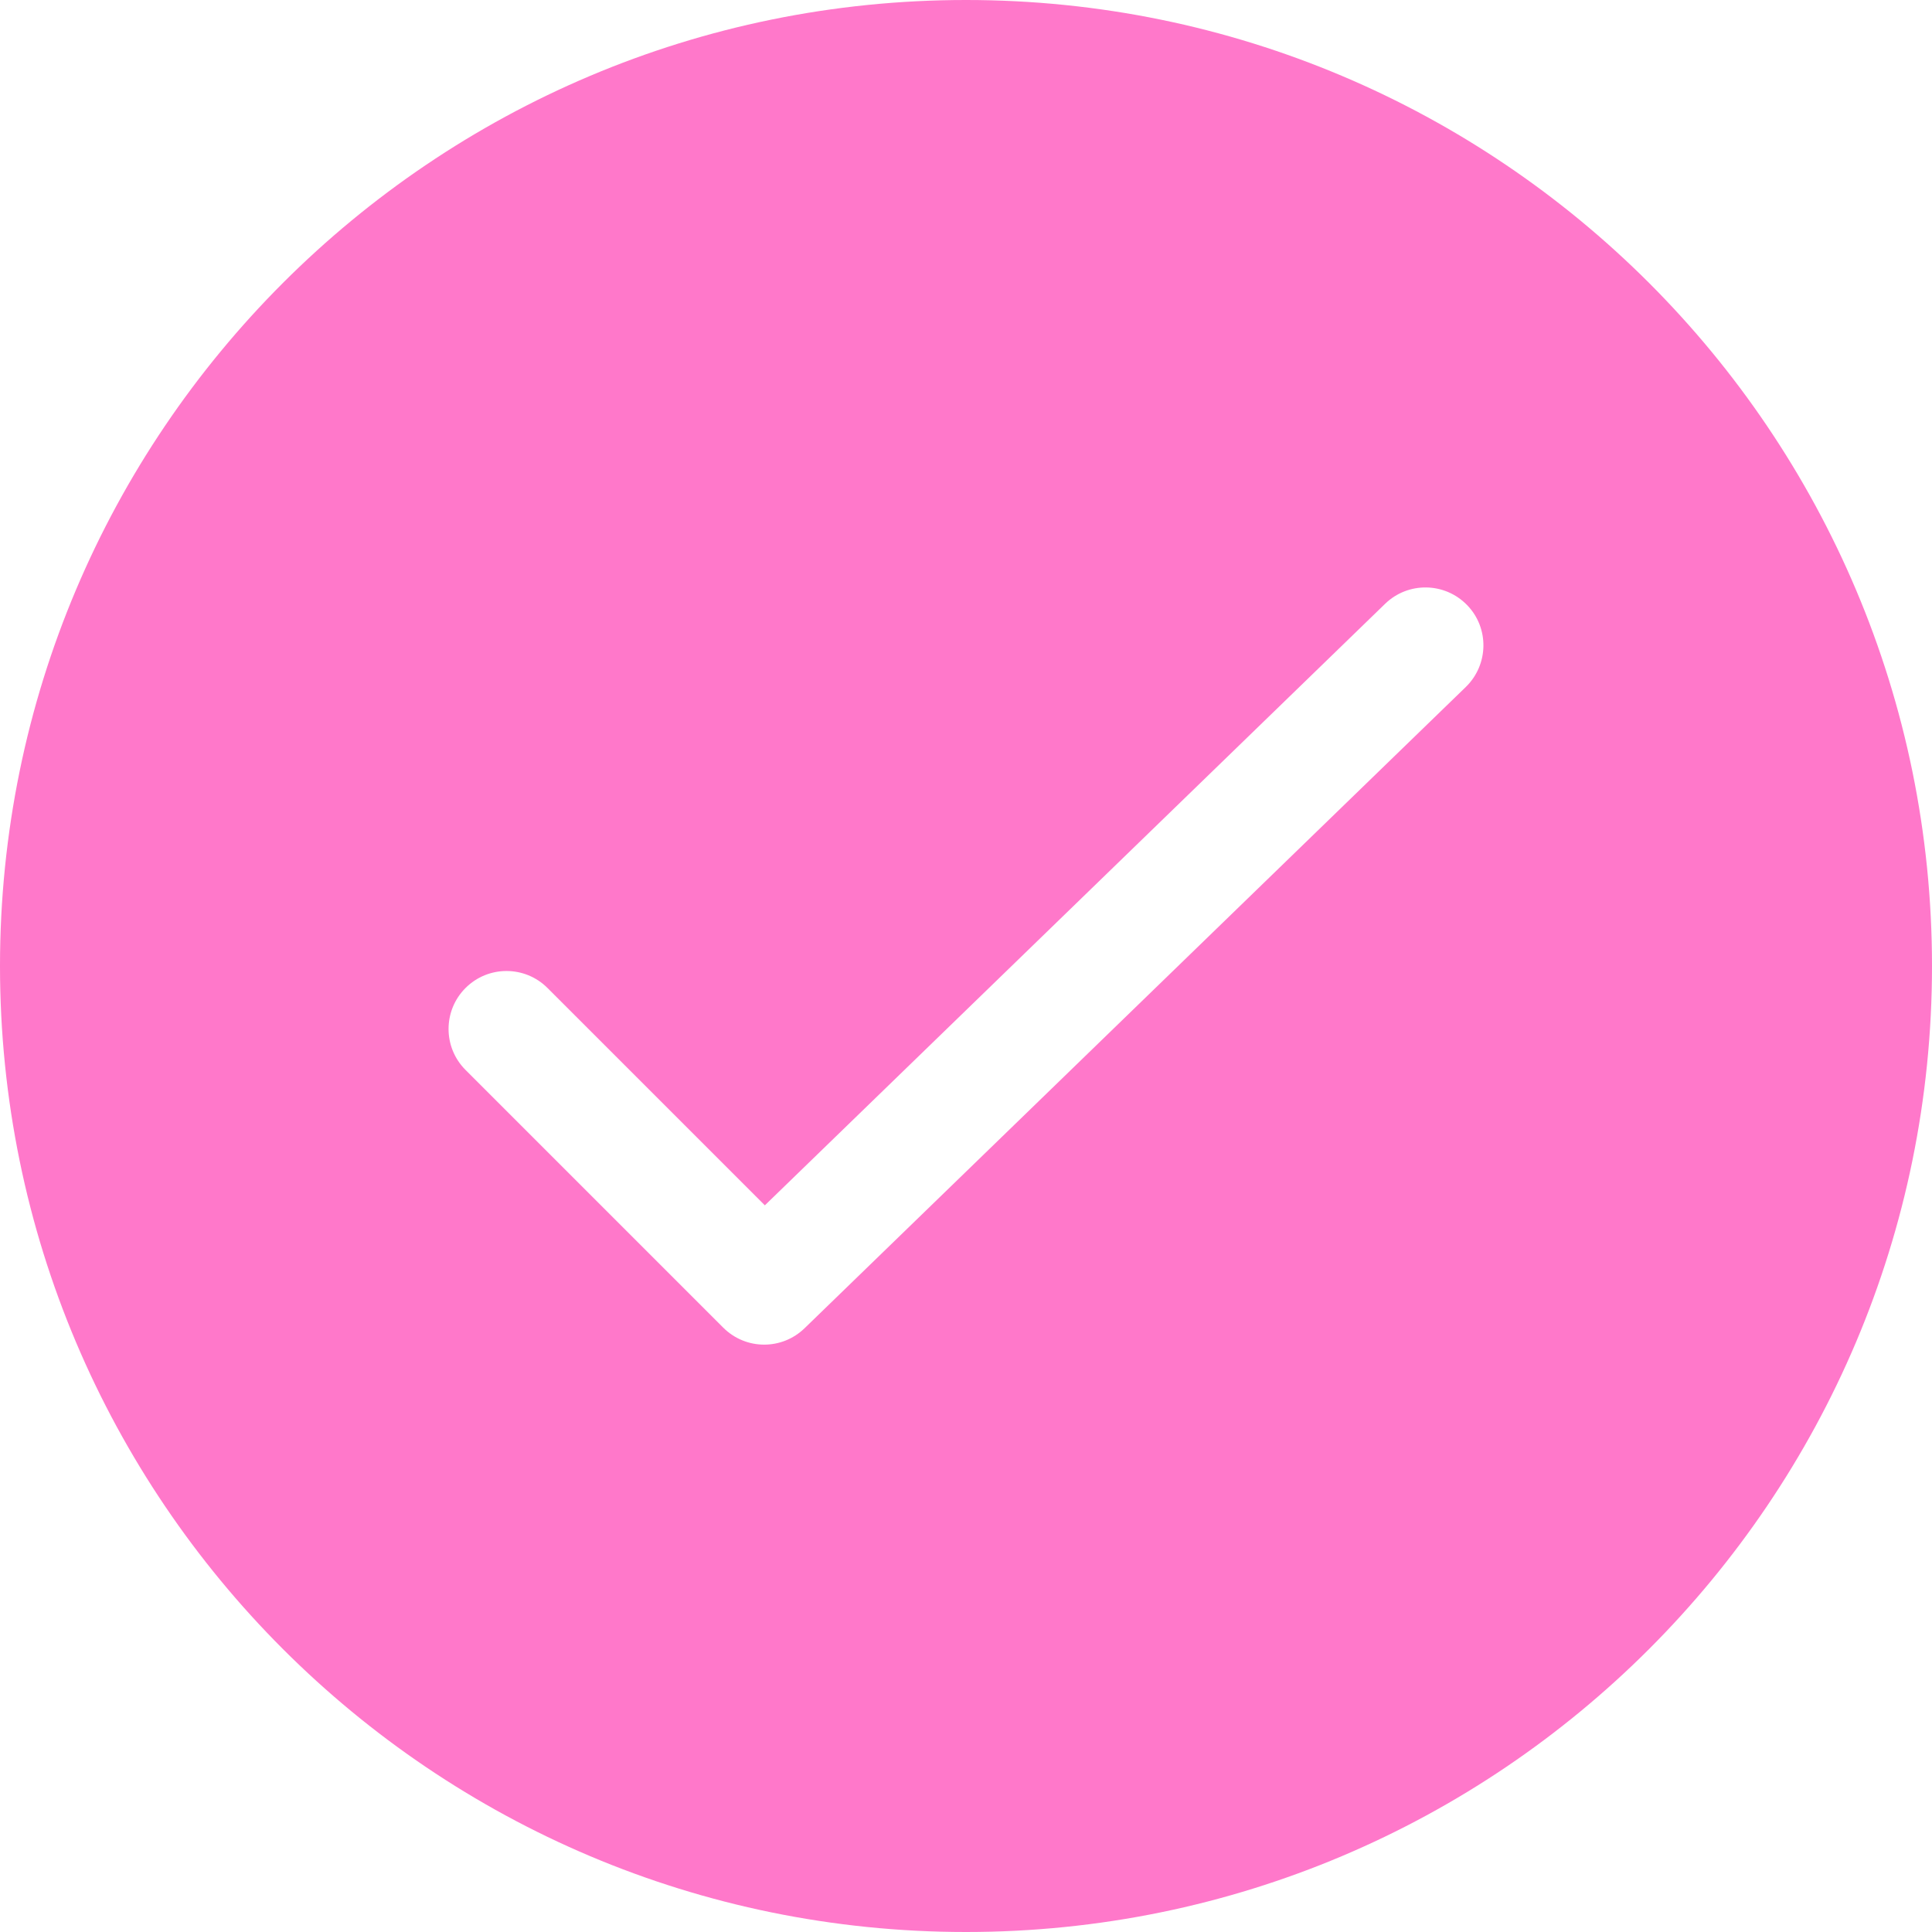
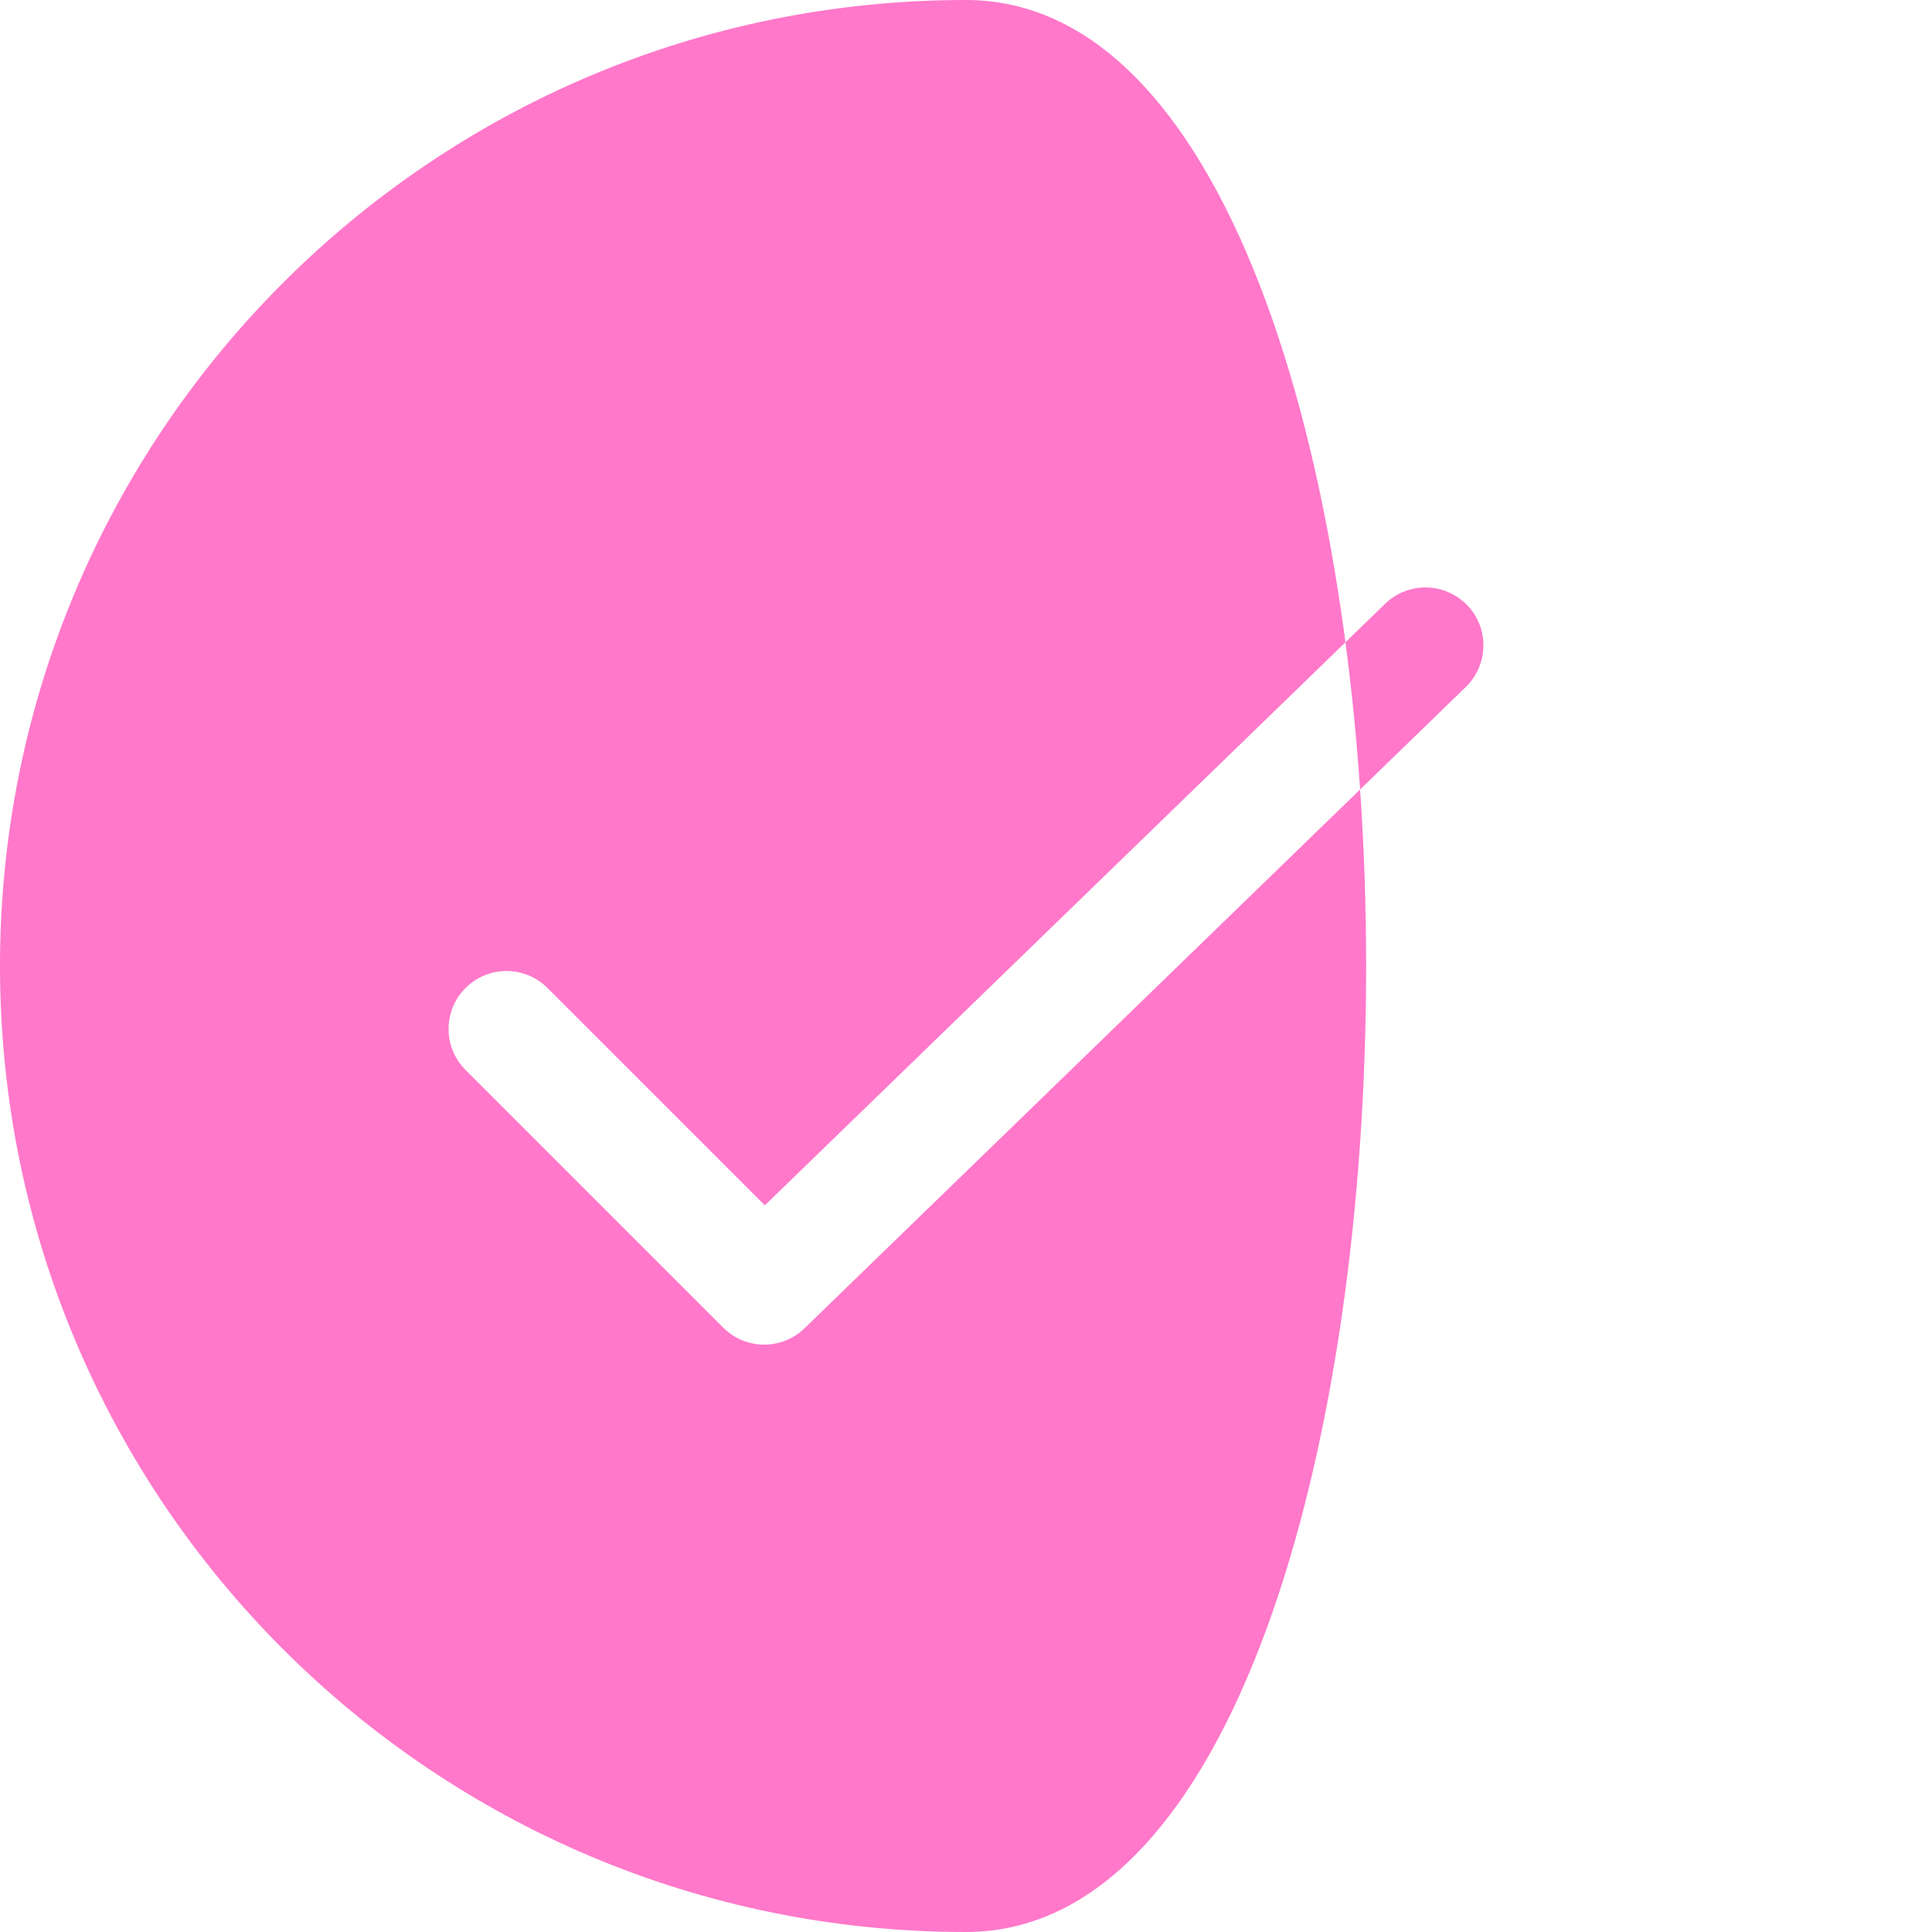
<svg xmlns="http://www.w3.org/2000/svg" version="1.1" id="Layer_1" x="0px" y="0px" viewBox="0 0 50 50" enable-background="new 0 0 50 50" xml:space="preserve">
-   <path fill="#FF78CA" d="M25,0C11.193,0,0,11.193,0,25s11.193,25,25,25s25-11.193,25-25S38.807,0,25,0z M37.935,17.779L20.822,34.375  c-0.293,0.283-0.668,0.424-1.045,0.424c-0.385,0-0.768-0.148-1.061-0.441l-6.668-6.668c-0.586-0.586-0.586-1.535,0-2.121  c0.586-0.586,1.535-0.586,2.121,0l5.625,5.625l16.053-15.568c0.594-0.576,1.543-0.562,2.121,0.033  C38.545,16.252,38.529,17.201,37.935,17.779z" />
+   <path fill="#FF78CA" d="M25,0C11.193,0,0,11.193,0,25s11.193,25,25,25S38.807,0,25,0z M37.935,17.779L20.822,34.375  c-0.293,0.283-0.668,0.424-1.045,0.424c-0.385,0-0.768-0.148-1.061-0.441l-6.668-6.668c-0.586-0.586-0.586-1.535,0-2.121  c0.586-0.586,1.535-0.586,2.121,0l5.625,5.625l16.053-15.568c0.594-0.576,1.543-0.562,2.121,0.033  C38.545,16.252,38.529,17.201,37.935,17.779z" />
</svg>